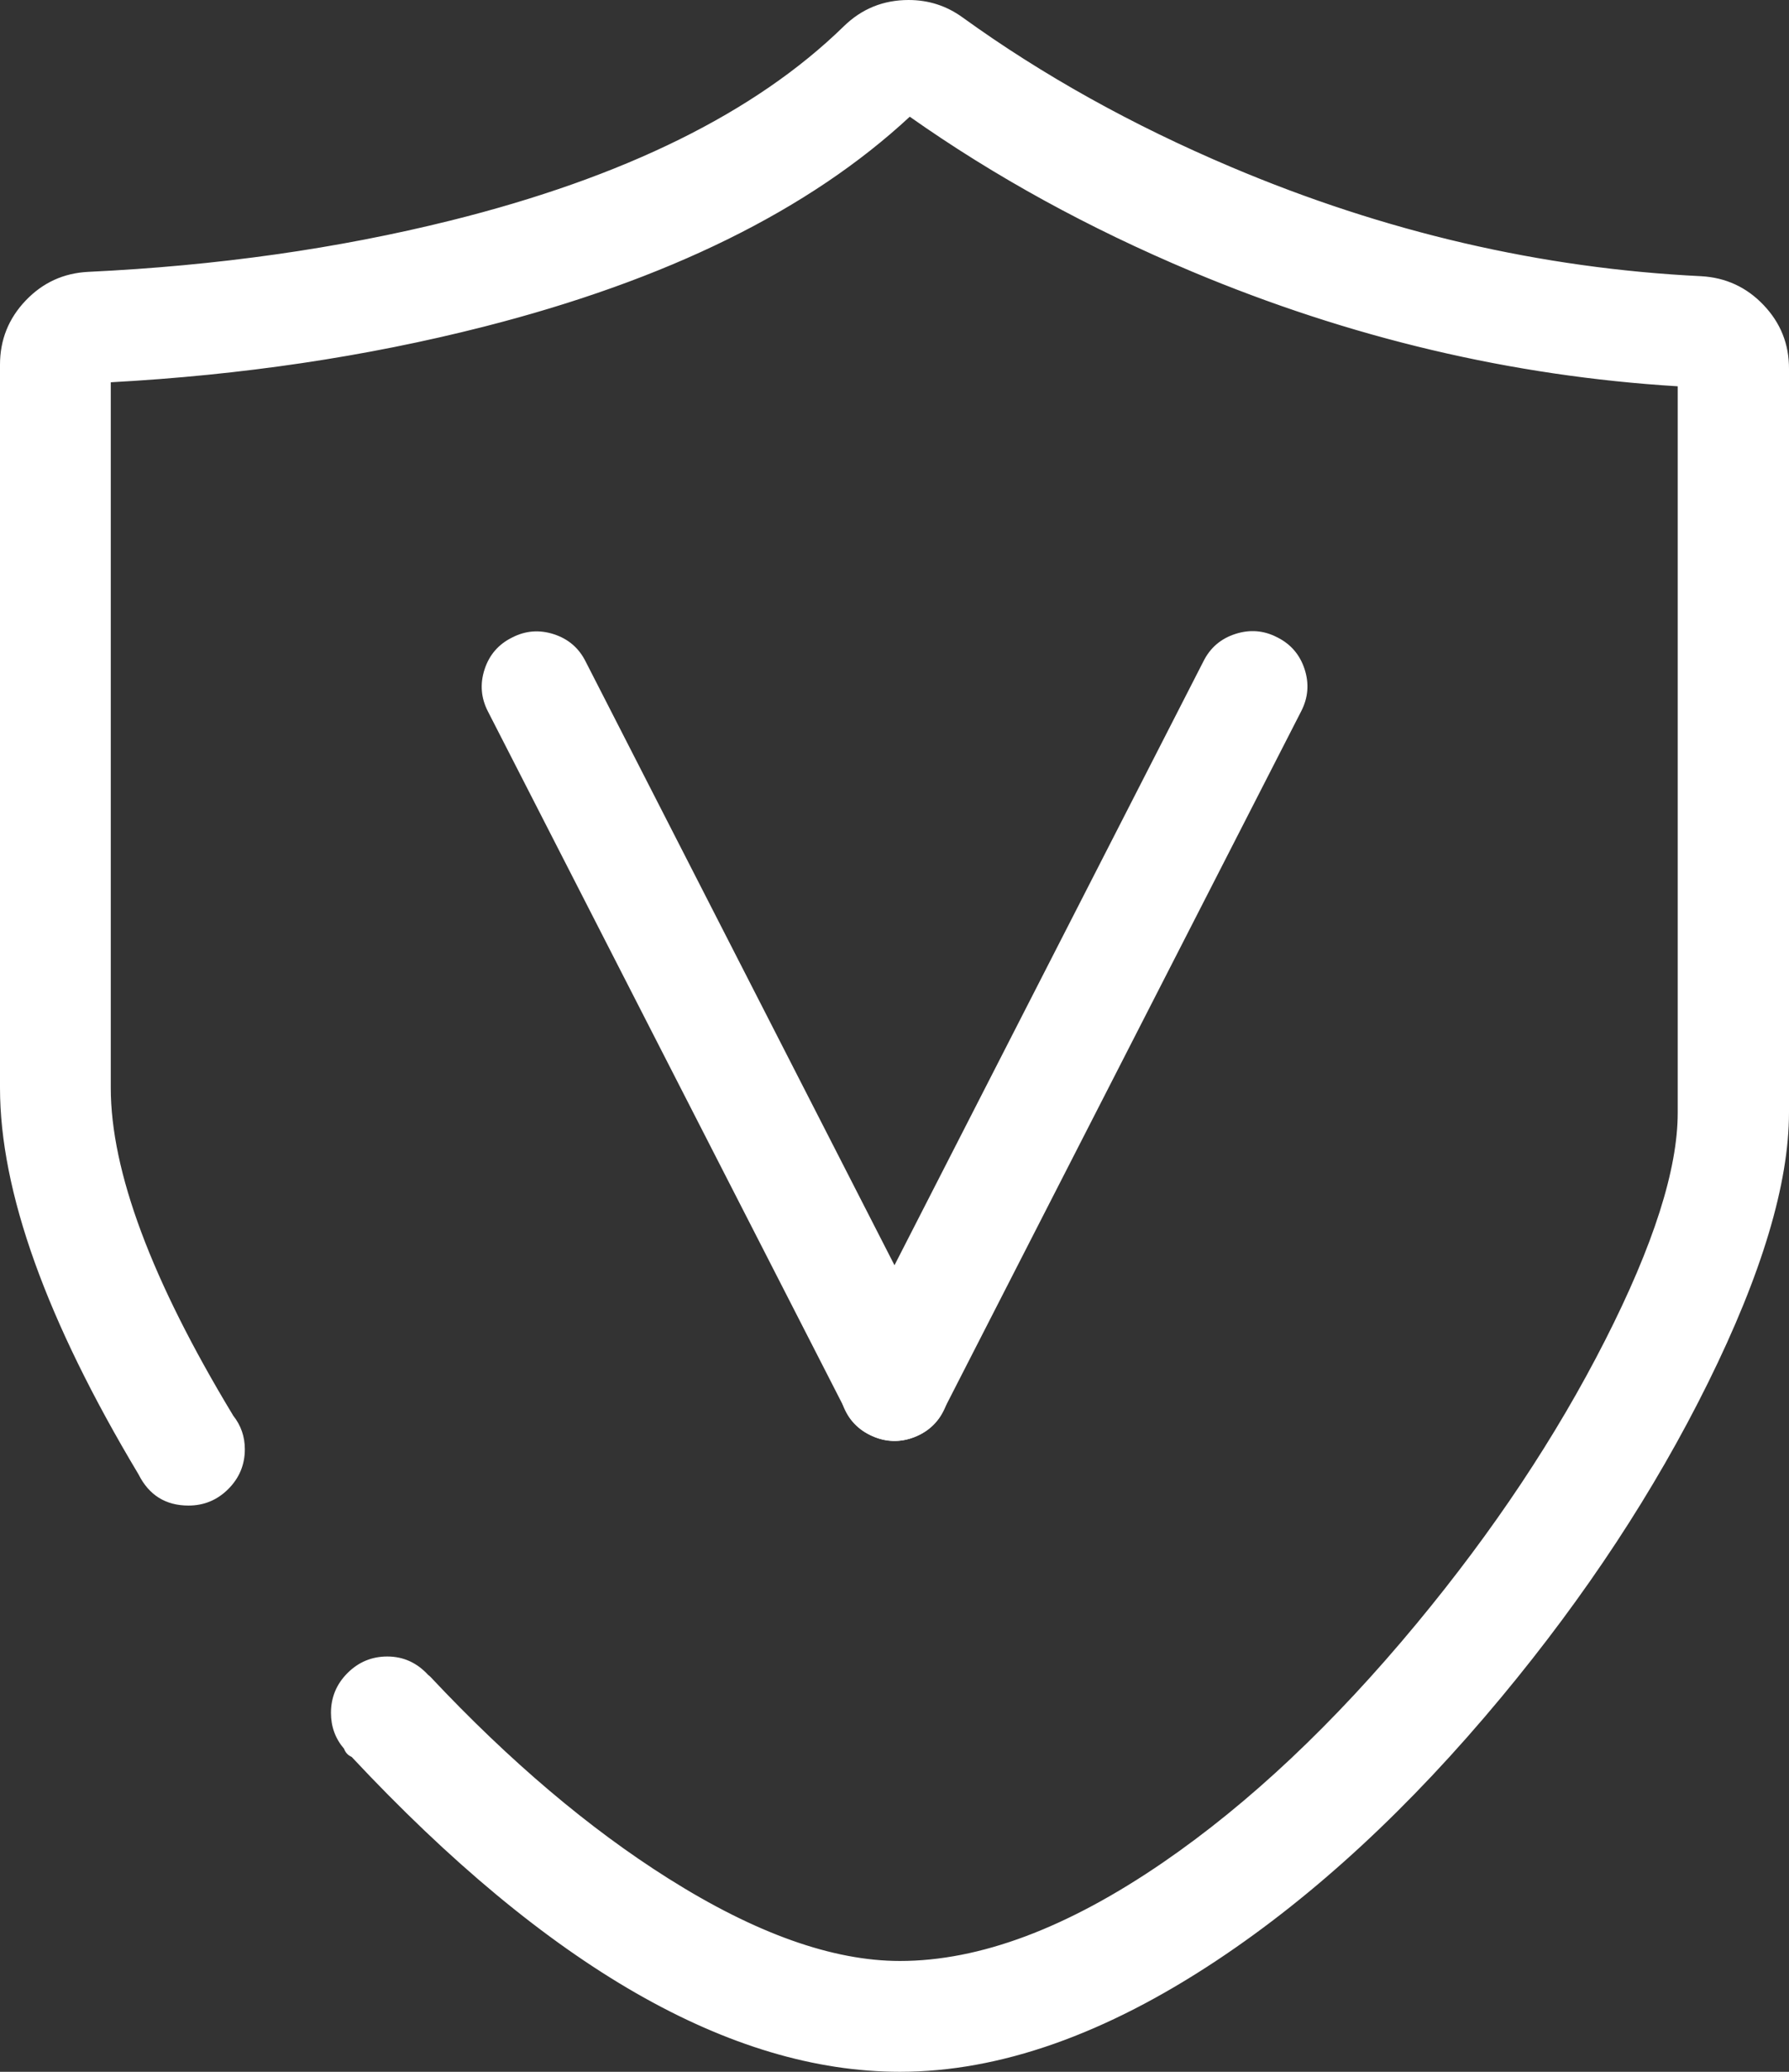
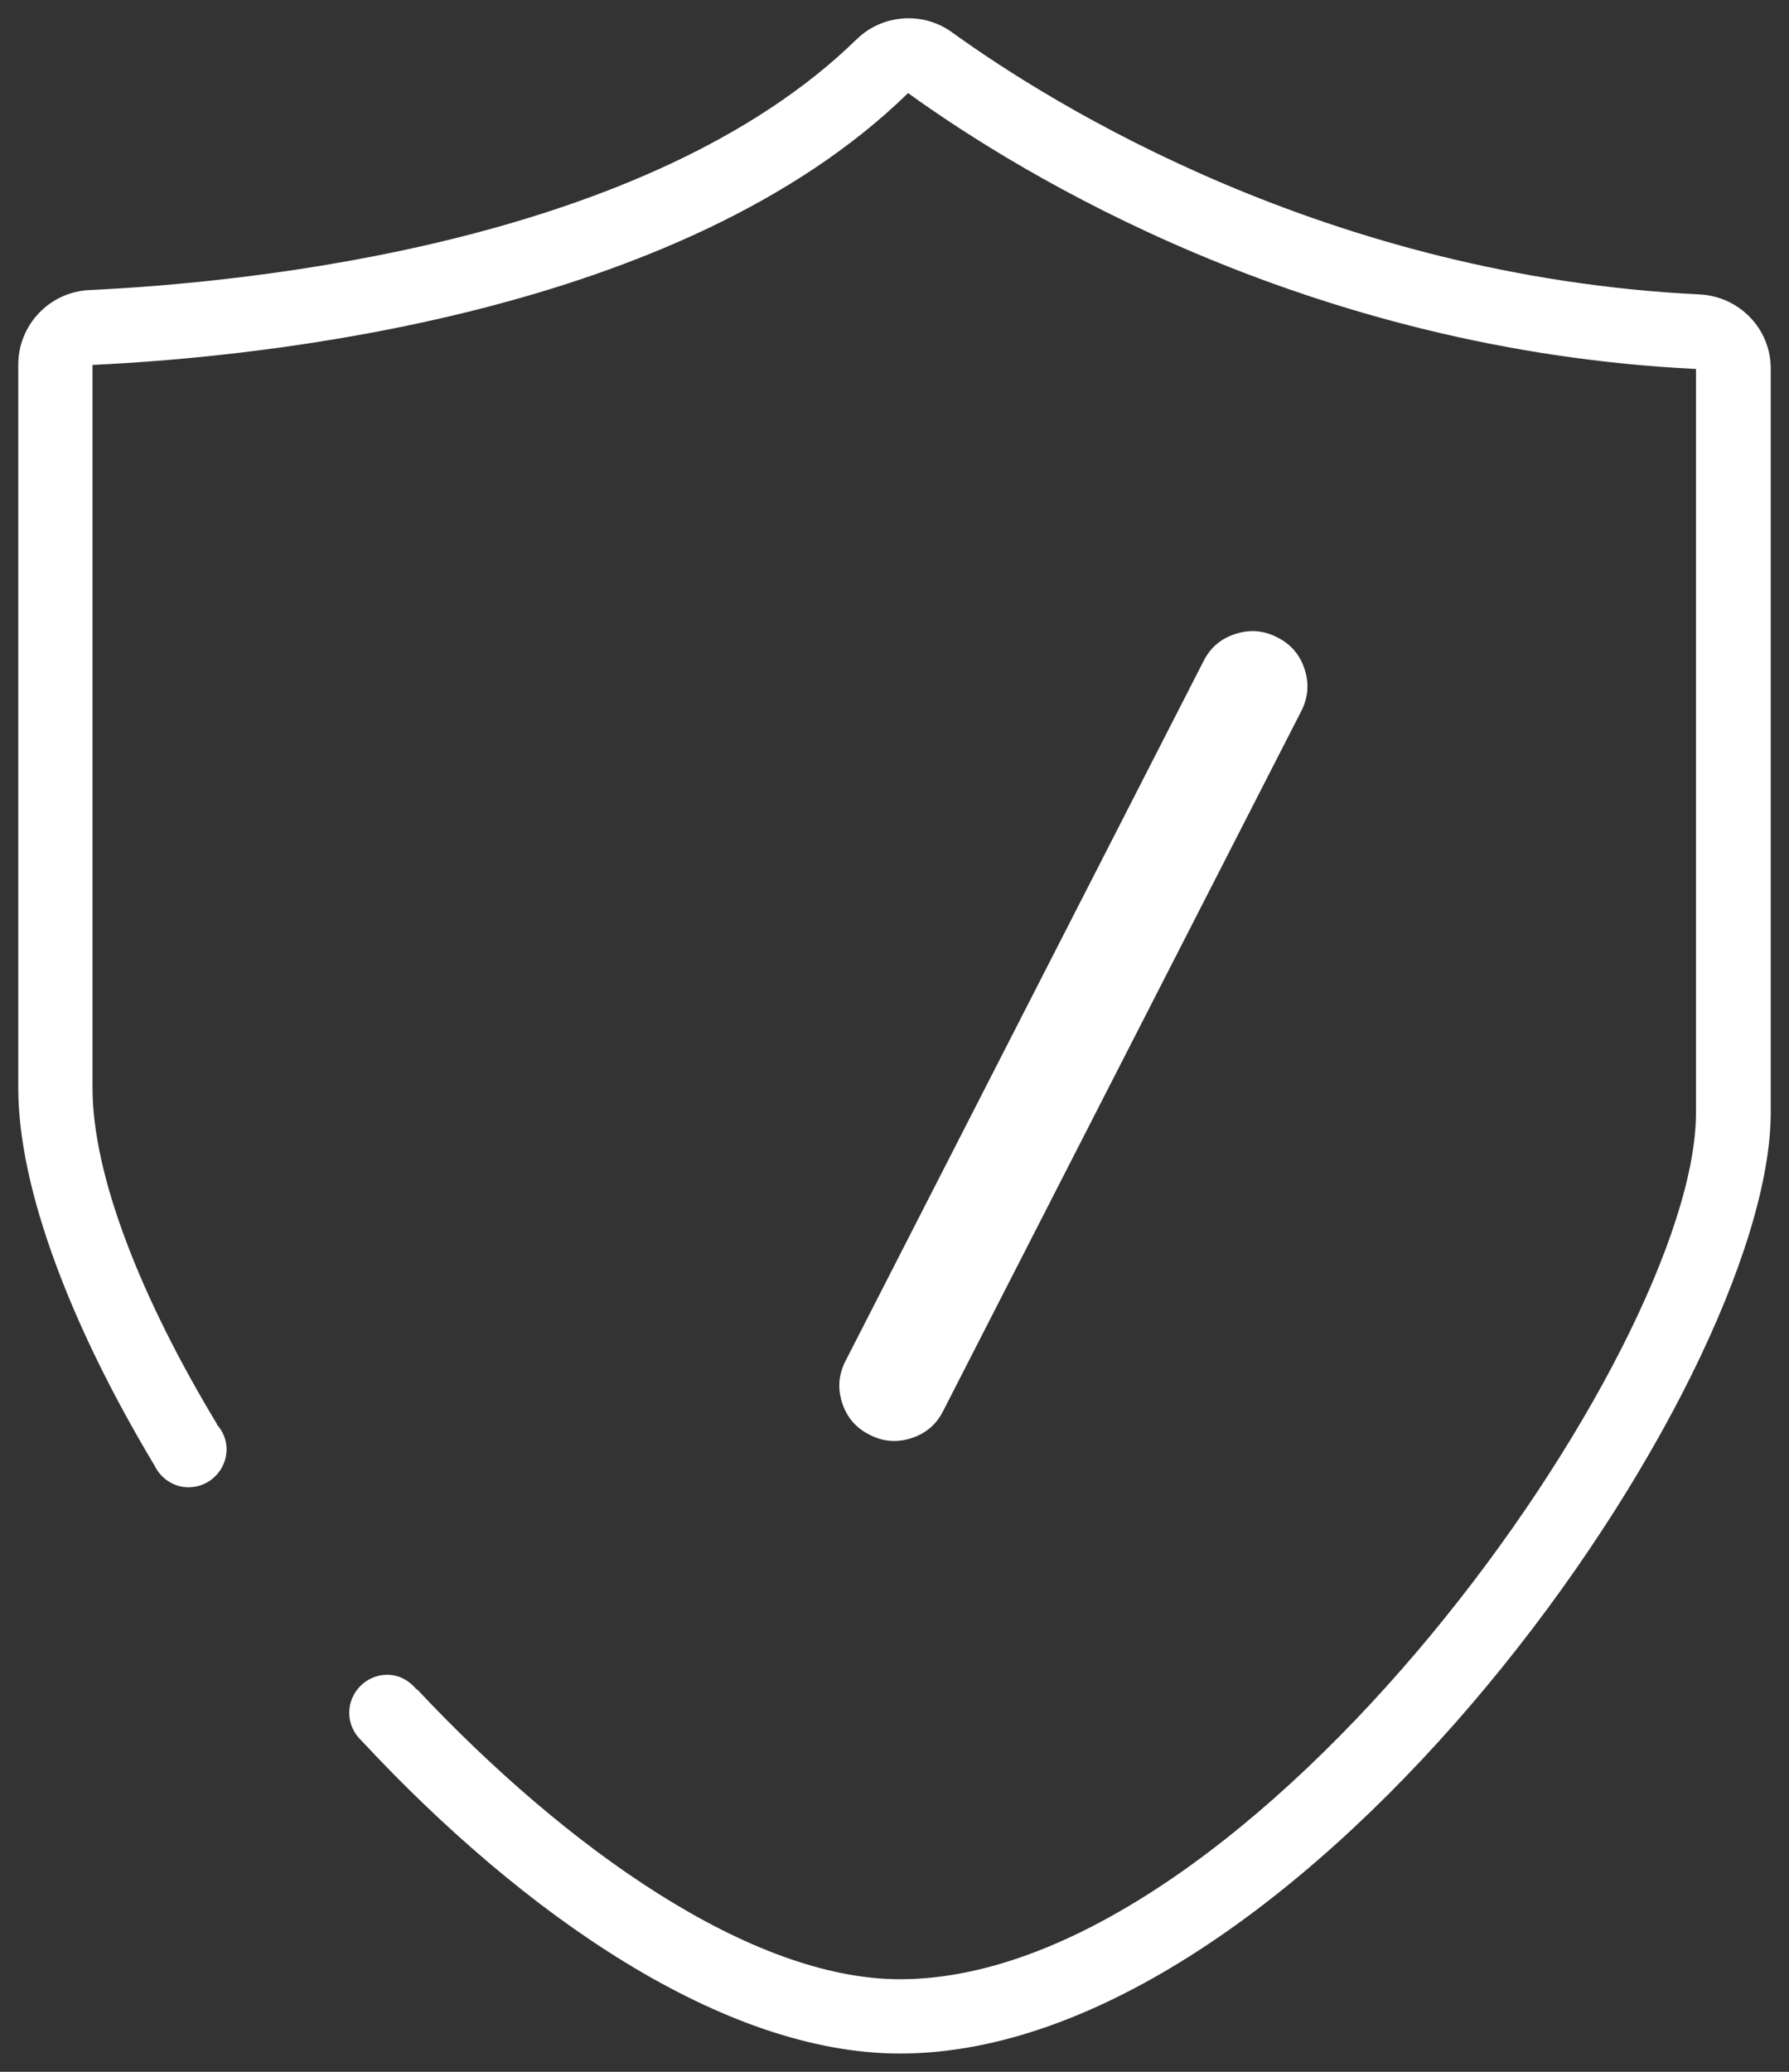
<svg xmlns="http://www.w3.org/2000/svg" fill="none" version="1.1" width="49" height="56.717" viewBox="0 0 49 56.717">
  <rect x="0" y="0" width="49" height="56.717" fill="#333333" stroke="none" />
  <g>
    <g>
-       <path d="M24.96,38.831C24.468,39.084,23.857,38.891,23.612,38.392L13.809,19.248C13.556,18.757,13.75,18.146,14.249,17.9C14.74,17.647,15.351,17.841,15.597,18.34L25.399,37.49C25.645,37.975,25.451,38.585,24.96,38.831Z" fill="#FFFFFF" fill-opacity="1" />
-       <path d="M25.932,38.405Q26.124,37.813,25.845,37.264L25.844,37.263L16.045,18.119Q15.768,17.556,15.169,17.362Q14.574,17.17,14.028,17.452Q13.465,17.729,13.271,18.328Q13.079,18.923,13.364,19.476L23.163,38.613Q23.44,39.176,24.04,39.369Q24.634,39.561,25.183,39.278Q25.738,39.001,25.932,38.405ZM24.954,37.717L24.954,37.718Q25.045,37.898,24.981,38.096Q24.916,38.294,24.736,38.384Q24.546,38.482,24.347,38.418Q24.151,38.354,24.06,38.171L14.254,19.02Q14.158,18.834,14.222,18.636Q14.286,18.439,14.469,18.349Q14.663,18.249,14.861,18.313Q15.058,18.377,15.148,18.561L24.954,37.717Z" fill-rule="evenodd" fill="#FFFFFF" fill-opacity="1" />
-     </g>
+       </g>
    <g>
      <path d="M24.044,38.831C24.535,39.085,25.146,38.891,25.392,38.392L35.195,19.241C35.448,18.749,35.254,18.139,34.755,17.893C34.263,17.64,33.653,17.833,33.407,18.332L23.604,37.483C23.351,37.975,23.545,38.586,24.044,38.831Z" fill="#FFFFFF" fill-opacity="1" />
      <path d="M23.16,37.254L23.159,37.255Q22.874,37.809,23.066,38.403Q23.26,39.003,23.823,39.28Q24.369,39.562,24.964,39.37Q25.563,39.176,25.84,38.613L35.64,19.469Q35.925,18.915,35.733,18.321Q35.539,17.722,34.976,17.444Q34.429,17.163,33.835,17.355Q33.236,17.548,32.958,18.111L23.16,37.254ZM24.018,38.096Q23.953,37.897,24.049,37.712L24.049,37.711L33.855,18.553Q33.946,18.37,34.143,18.306Q34.341,18.242,34.534,18.341Q34.718,18.432,34.781,18.629Q34.845,18.827,34.749,19.013L24.943,38.171Q24.853,38.354,24.656,38.418Q24.458,38.482,24.265,38.383Q24.081,38.292,24.018,38.096Z" fill-rule="evenodd" fill="#FFFFFF" fill-opacity="1" />
    </g>
    <g>
      <path d="M46.563,8.061C36.351,7.561,28.835,2.876,26.079,0.887C25.722,0.627,25.304,0.5,24.887,0.5C24.366,0.5,23.852,0.694,23.457,1.081C17.744,6.653,6.861,7.733,2.444,7.941C1.357,7.993,0.5,8.895,0.5,9.982L0.5,29.781C0.5,32.545,1.945,36.306,4.232,40.12C4.403,40.47,4.753,40.716,5.163,40.716C5.736,40.716,6.206,40.247,6.206,39.673C6.206,39.412,6.101,39.174,5.938,38.995L5.945,38.988C3.852,35.524,2.534,32.172,2.534,29.781L2.534,9.99C7.167,9.774,18.653,8.619,24.872,2.548C27.979,4.79,35.8,9.58,46.452,10.101L46.452,30.466C46.452,36.984,34.34,54.183,24.649,54.183C20.56,54.183,15.509,50.593,11.435,46.258C11.427,46.25,11.42,46.25,11.405,46.243C11.211,46.012,10.936,45.848,10.608,45.848C10.034,45.848,9.565,46.318,9.565,46.891C9.565,47.181,9.692,47.45,9.885,47.636Q9.885,47.643,9.893,47.643C14.37,52.455,19.837,56.217,24.649,56.217C35.763,56.217,48.492,37.93,48.5,30.459L48.5,10.101C48.507,9.014,47.651,8.12,46.563,8.061Z" fill="#FFFFFF" fill-opacity="1" />
-       <path d="M49,30.459L49,10.103L49,10.101Q49.006,9.088,48.304,8.351Q47.606,7.617,46.591,7.561Q40.02,7.24,33.72,4.572Q29.653,2.85,26.372,0.482Q25.711,0,24.887,0Q23.845,0,23.107,0.724Q19.481,4.26,12.344,6.037Q7.703,7.192,2.421,7.442Q1.405,7.491,0.702,8.229Q0,8.966,0,9.982L0,29.781Q0,34.029,3.793,40.36Q4.223,41.216,5.163,41.216Q5.8,41.216,6.253,40.763Q6.706,40.31,6.706,39.673Q6.706,39.155,6.386,38.752L6.373,38.729Q3.034,33.203,3.034,29.781L3.034,10.465Q8.42,10.172,13.231,8.949Q20.79,7.028,24.918,3.195Q28.409,5.655,32.639,7.431Q39.139,10.16,45.952,10.575L45.952,30.466Q45.952,32.785,43.962,36.695Q41.95,40.648,38.799,44.45Q35.395,48.557,31.861,50.982Q27.924,53.683,24.649,53.683Q21.887,53.683,18.303,51.423Q15.046,49.37,11.799,45.915L11.794,45.91L11.788,45.904Q11.759,45.875,11.726,45.851Q11.263,45.348,10.608,45.348Q9.971,45.348,9.518,45.801Q9.065,46.254,9.065,46.891Q9.065,47.455,9.423,47.873Q9.481,48.031,9.632,48.097Q17.697,56.717,24.649,56.717Q28.737,56.717,33.34,53.659Q37.364,50.986,41.124,46.459Q44.59,42.286,46.781,37.857Q48.997,33.379,49,30.459ZM46.536,8.56Q48.01,8.641,48,10.098L48,10.101L48,30.459Q47.997,33.145,45.885,37.414Q43.745,41.737,40.355,45.82Q36.689,50.234,32.786,52.826Q28.435,55.717,24.649,55.717Q18.14,55.717,10.385,47.438L10.385,47.423L10.338,47.377Q10.282,47.254,10.162,47.196Q10.065,47.062,10.065,46.891Q10.065,46.348,10.608,46.348Q10.841,46.348,11.022,46.564L11.089,46.644L11.132,46.665Q18.692,54.683,24.649,54.683Q28.234,54.683,32.427,51.806Q36.076,49.302,39.569,45.088Q42.791,41.201,44.853,37.149Q46.952,33.025,46.952,30.466L46.952,9.625L46.476,9.602Q39.59,9.265,33.026,6.509Q28.695,4.691,25.165,2.143L24.824,1.897L24.523,2.191Q20.565,6.054,12.985,7.98Q8.06,9.232,2.51,9.49L2.034,9.513L2.034,29.781Q2.034,33.373,5.316,38.91L5.245,38.98L5.569,39.333Q5.706,39.482,5.706,39.673Q5.706,39.944,5.57,40.08Q5.434,40.216,5.163,40.216Q4.835,40.216,4.681,39.9L4.672,39.881L4.661,39.863Q1,33.758,1,29.781L1,9.982Q1,8.511,2.468,8.441Q7.849,8.187,12.585,7.008Q19.985,5.165,23.807,1.438Q24.254,1,24.887,1Q25.385,1,25.787,1.293Q29.159,3.726,33.33,5.493Q39.793,8.23,46.536,8.56ZM10.174,47.212Q10.168,47.204,10.162,47.196Q10.16,47.195,10.158,47.194L10.174,47.212ZM10.247,47.29L10.338,47.377Q10.342,47.386,10.346,47.396Q10.302,47.349,10.259,47.303L10.247,47.29ZM10.247,47.29L10.232,47.276Q10.2,47.245,10.174,47.212L10.247,47.29Z" fill-rule="evenodd" fill="#FFFFFF" fill-opacity="1" />
    </g>
  </g>
</svg>